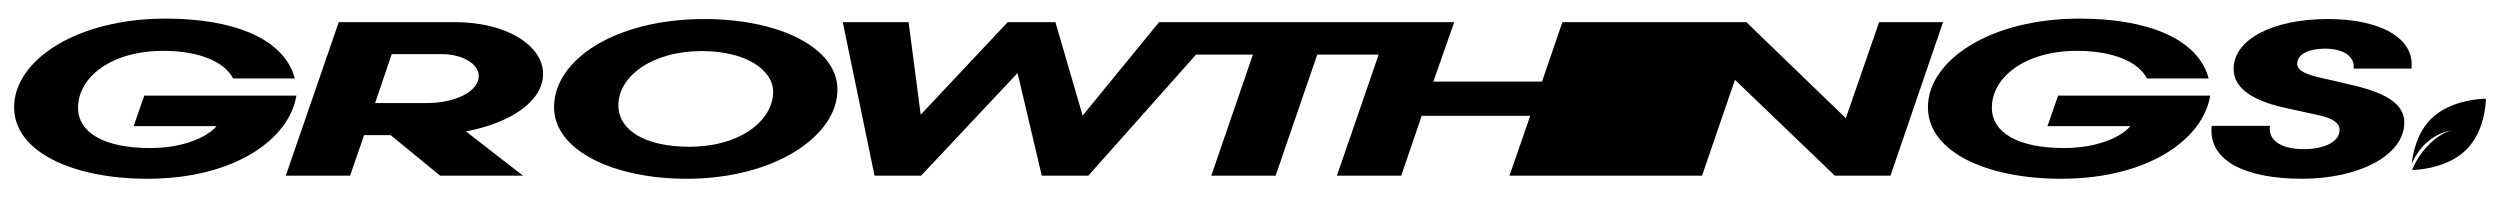
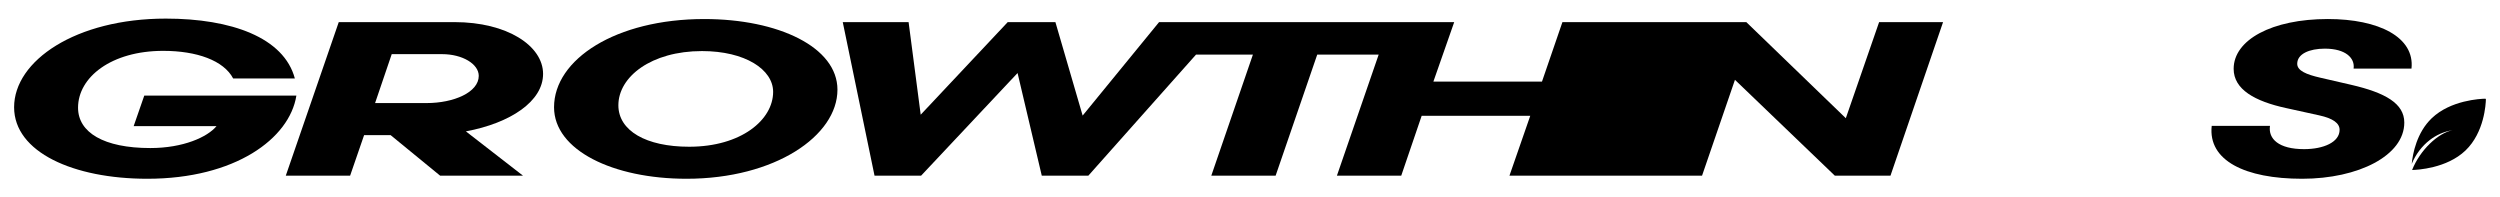
<svg xmlns="http://www.w3.org/2000/svg" version="1.1" x="0px" y="0px" width="5700px" height="450px" viewBox="0 0 5700 450" style="enable-background:new 0 0 5700 450;" xml:space="preserve">
  <style type="text/css">
	.st0{fill:#3C6E14;}
	.st1{fill:#252525;}
	.st2{fill:#252525;stroke:#3C6E14;stroke-width:2;stroke-miterlimit:10;}
	.st3{fill:#E1DDD3;}
	.st4{fill:#E1DDD3;stroke:#3C6E14;stroke-width:2;stroke-miterlimit:10;}
</style>
  <g id="Logo_dark">
</g>
  <g id="Logo_light">
</g>
  <g id="Icon">
</g>
  <g id="Icon_for_social">
    <g>
      <g>
        <path d="M5539.9,319.25c14.77-11.36,32.24-19.37,51.78-22.42c-33.25,6.79-73.84,45.05-92.1,90.76     c11.57-0.26,78.94-3.55,121.74-44.49c43.11-41.24,46.28-106.34,46.51-116.7c0.02-0.78-0.64-1.41-1.46-1.39     c-10.83,0.22-78.88,3.26-121.98,44.5c-34.31,32.82-43.32,80.75-45.69,104.18C5507.54,352.43,5521.66,333.28,5539.9,319.25z" />
      </g>
      <g>
        <path d="M335.83,407.58c-168.23,0-303.67-60.53-303.67-163.07c0-106.05,140.62-202.09,345.94-202.09     c149.25,0,269.16,43.02,294.18,136.56H531.66c-21.57-41.02-82.82-63.03-159.6-63.03c-118.19,0-194.11,60.03-194.11,129.56     c0,56.53,58.66,92.04,164.78,92.04c75.06,0,130.27-25.01,150.97-50.02H304.77L328.93,218h346.81     C660.21,316.04,535.98,407.58,335.83,407.58z" />
        <path d="M651.58,400.58L772.36,50.42h263.99c119.92,0,201.87,54.02,201.87,118.05c0,62.53-74.19,112.05-175.99,131.06     l130.27,101.05h-188.93l-113.01-92.54h-60.39l-31.92,92.54H651.58z M893.13,123.45L855.18,235H972.5     c62.11,0,119.05-24.51,119.05-62.03c0-27.01-37.1-49.52-83.68-49.52H893.13z" />
        <path d="M1909.39,204.49c0,105.05-142.35,203.09-344.22,203.09c-167.36,0-301.95-65.03-301.95-163.07     c0-109.05,140.62-201.09,342.49-201.09C1774.81,43.42,1909.39,107.45,1909.39,204.49z M1571.22,334.55     c119.05,0,191.52-61.53,191.52-125.06c0-51.02-63.84-93.04-162.19-93.04c-115.6,0-190.66,58.53-190.66,123.56     C1409.89,298.03,1472.87,334.55,1571.22,334.55z" />
        <polygon points="4430.19,50.42 4310.27,400.58 4183.45,400.58 3955.7,181.98 3880.65,400.58 3441.54,400.58 3488.99,264.02      3241.4,264.02 3194.81,400.58 3048.15,400.58 3143.39,124.45 3003.3,124.45 2908.4,400.58 2761.74,400.58 2856.64,124.45      2726.97,124.45 2481.37,400.58 2375.26,400.58 2320.05,166.47 2100.06,400.58 1993.94,400.58 1921.48,50.42 2071.59,50.42      2099.19,261.52 2297.62,50.42 2406.32,50.42 2468.43,263.52 2642.7,50.42 3315.59,50.42 3268.14,185.98 3515.74,185.98      3562.32,50.42 3981.58,50.42 4208.47,269.52 4284.39,50.42    " />
-         <path d="M4699.34,407.58c-168.23,0-303.67-60.53-303.67-163.07c0-106.05,140.62-202.09,345.94-202.09     c149.25,0,269.16,43.02,294.18,136.56h-140.62c-21.57-41.02-82.82-63.03-159.6-63.03c-118.19,0-194.11,60.03-194.11,129.56     c0,56.53,58.66,92.04,164.78,92.04c75.06,0,130.27-25.01,150.97-50.02h-188.93l24.16-69.53h346.81     C5023.71,316.04,4899.48,407.58,4699.34,407.58z" />
        <path d="M5248.88,407.58c-130.27,0-214.81-41.52-206.19-120.56h132.86c-4.31,29.51,19.84,53.02,77.64,53.02     c44.86,0,81.09-16.01,81.09-44.02c0-15.01-14.67-26.01-46.59-33.02l-75.05-16.51c-71.6-15.51-119.92-42.52-119.92-89.54     c0-66.03,87.13-113.55,214.81-113.55c116.46,0,198.42,41.52,190.66,113.05h-131.99c3.45-24.01-18.12-45.52-65.56-45.52     c-35.37,0-62.98,12.01-62.98,34.52c0,16.01,21.57,24.51,51.76,31.51l71.6,16.51c77.64,18.01,120.78,42.52,120.78,86.04     C5481.81,354.56,5377.42,407.58,5248.88,407.58z" />
      </g>
    </g>
  </g>
</svg>